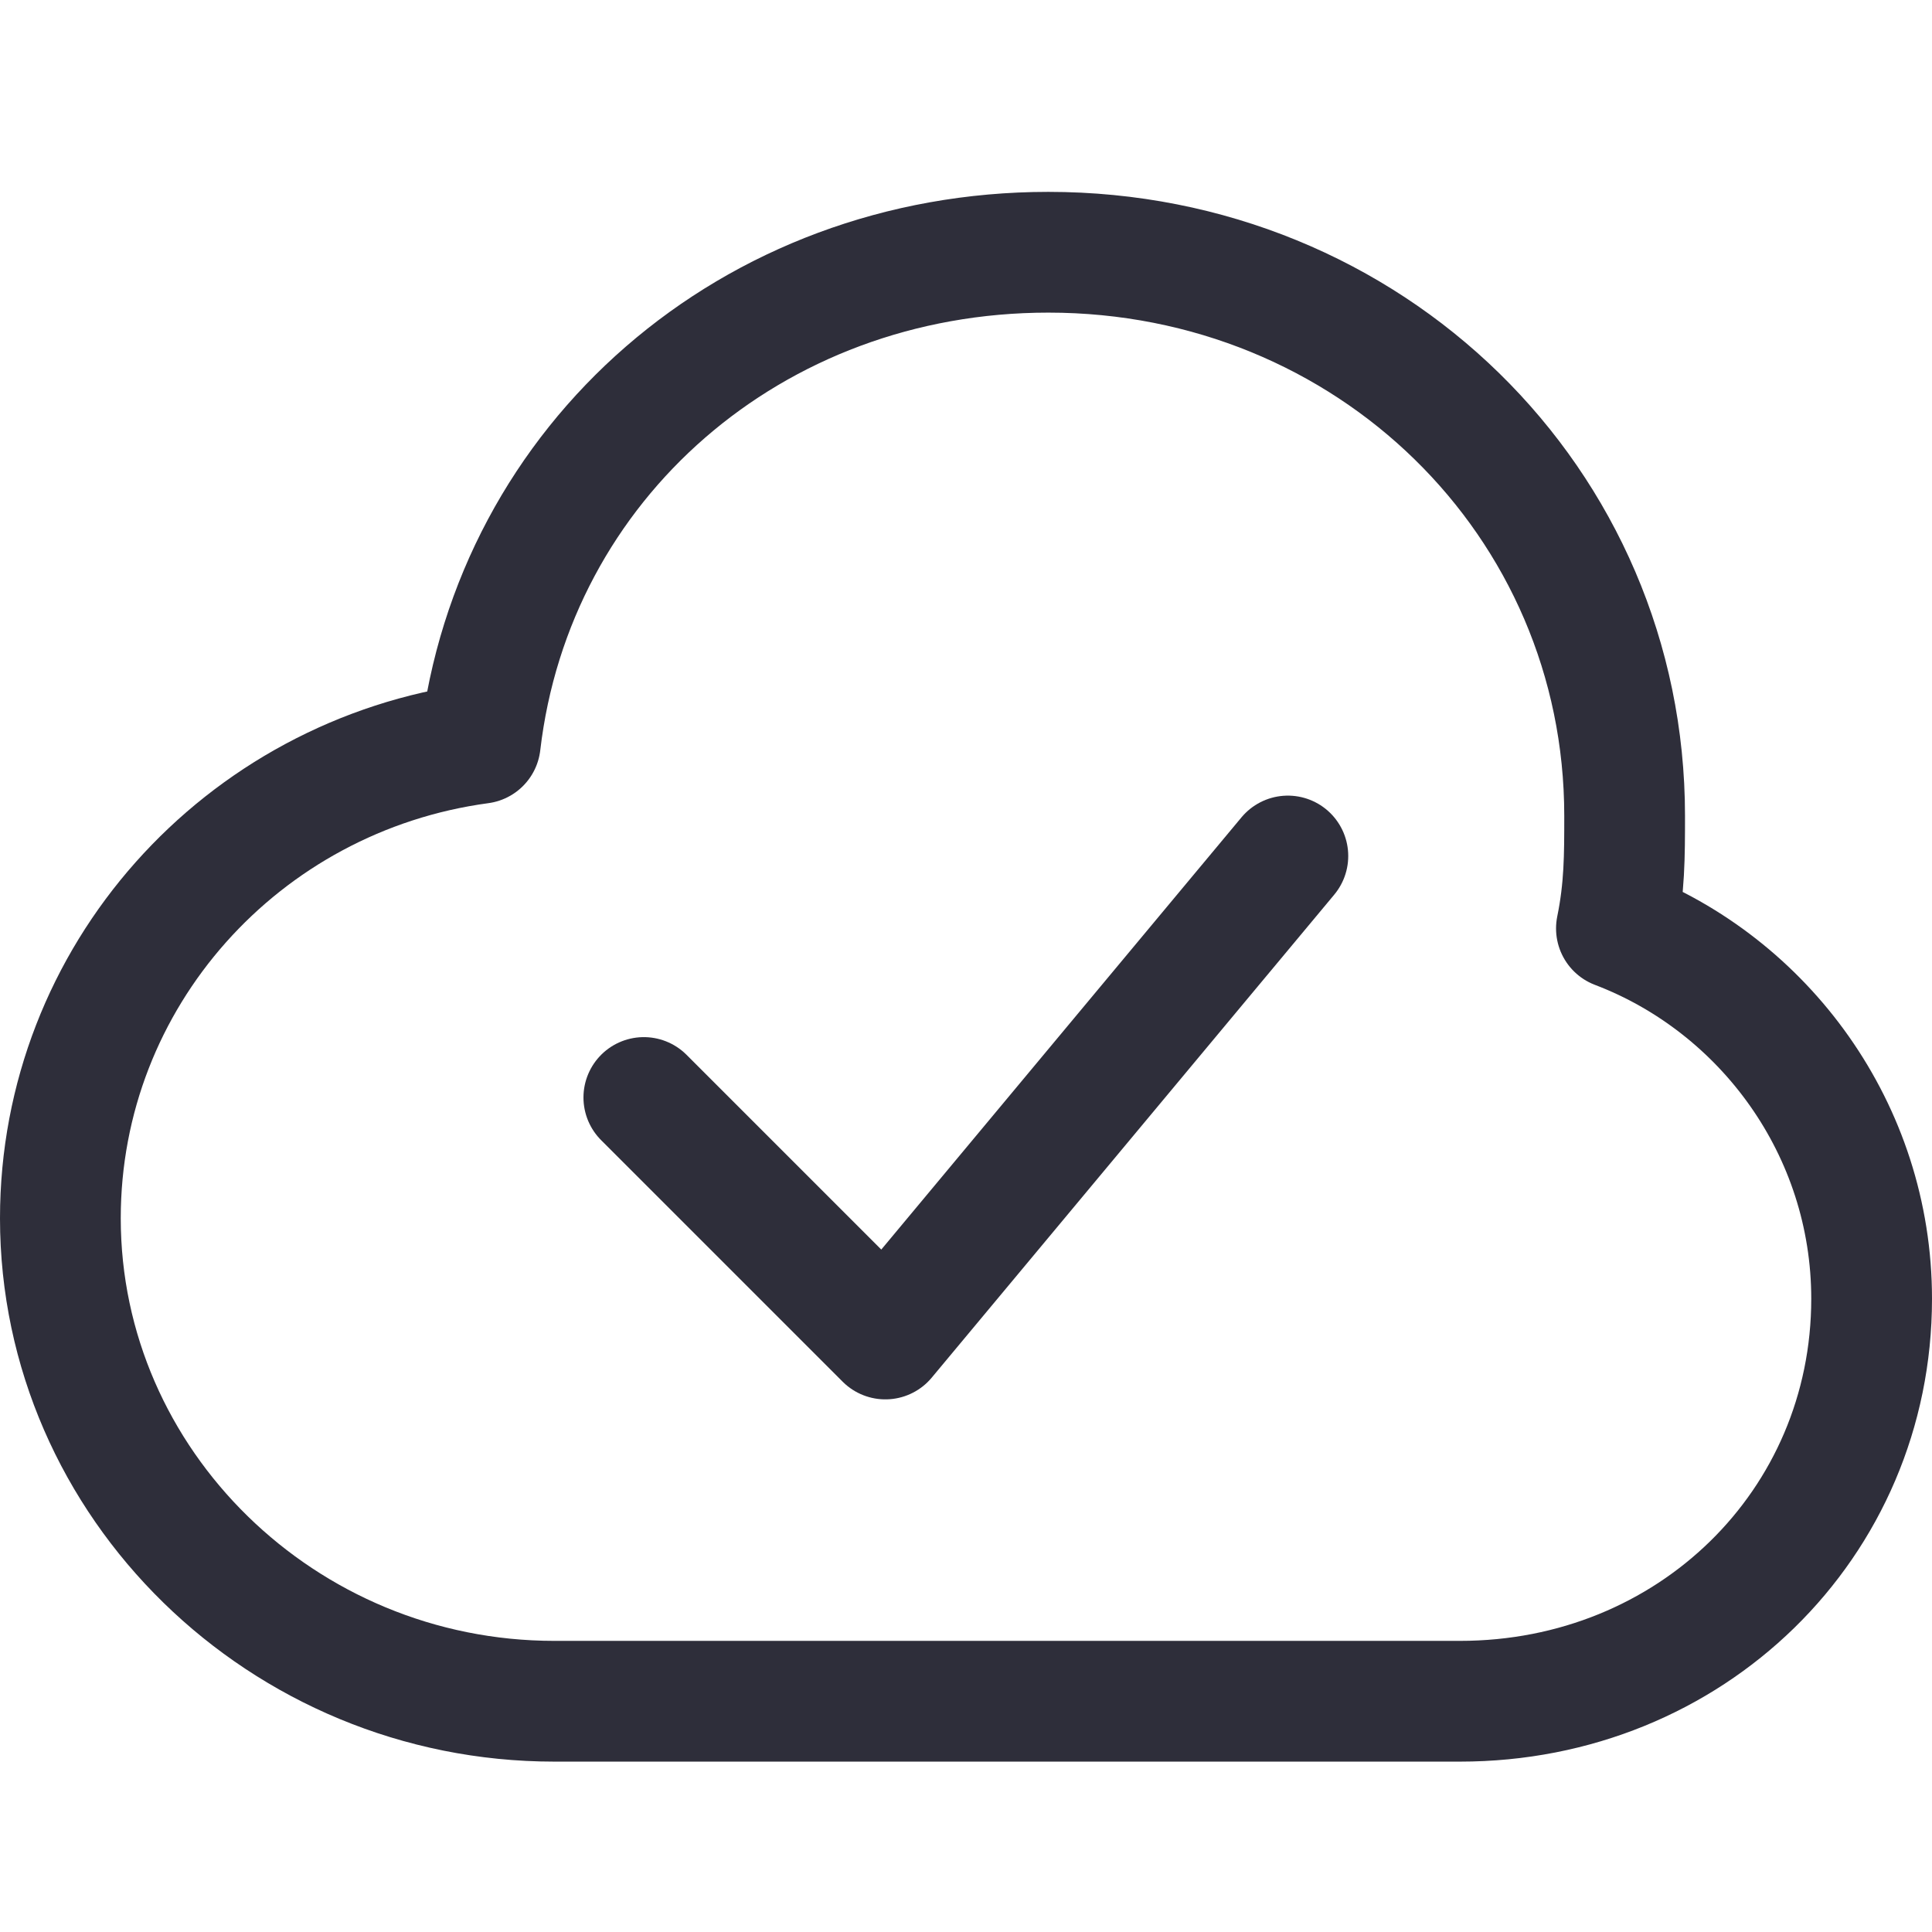
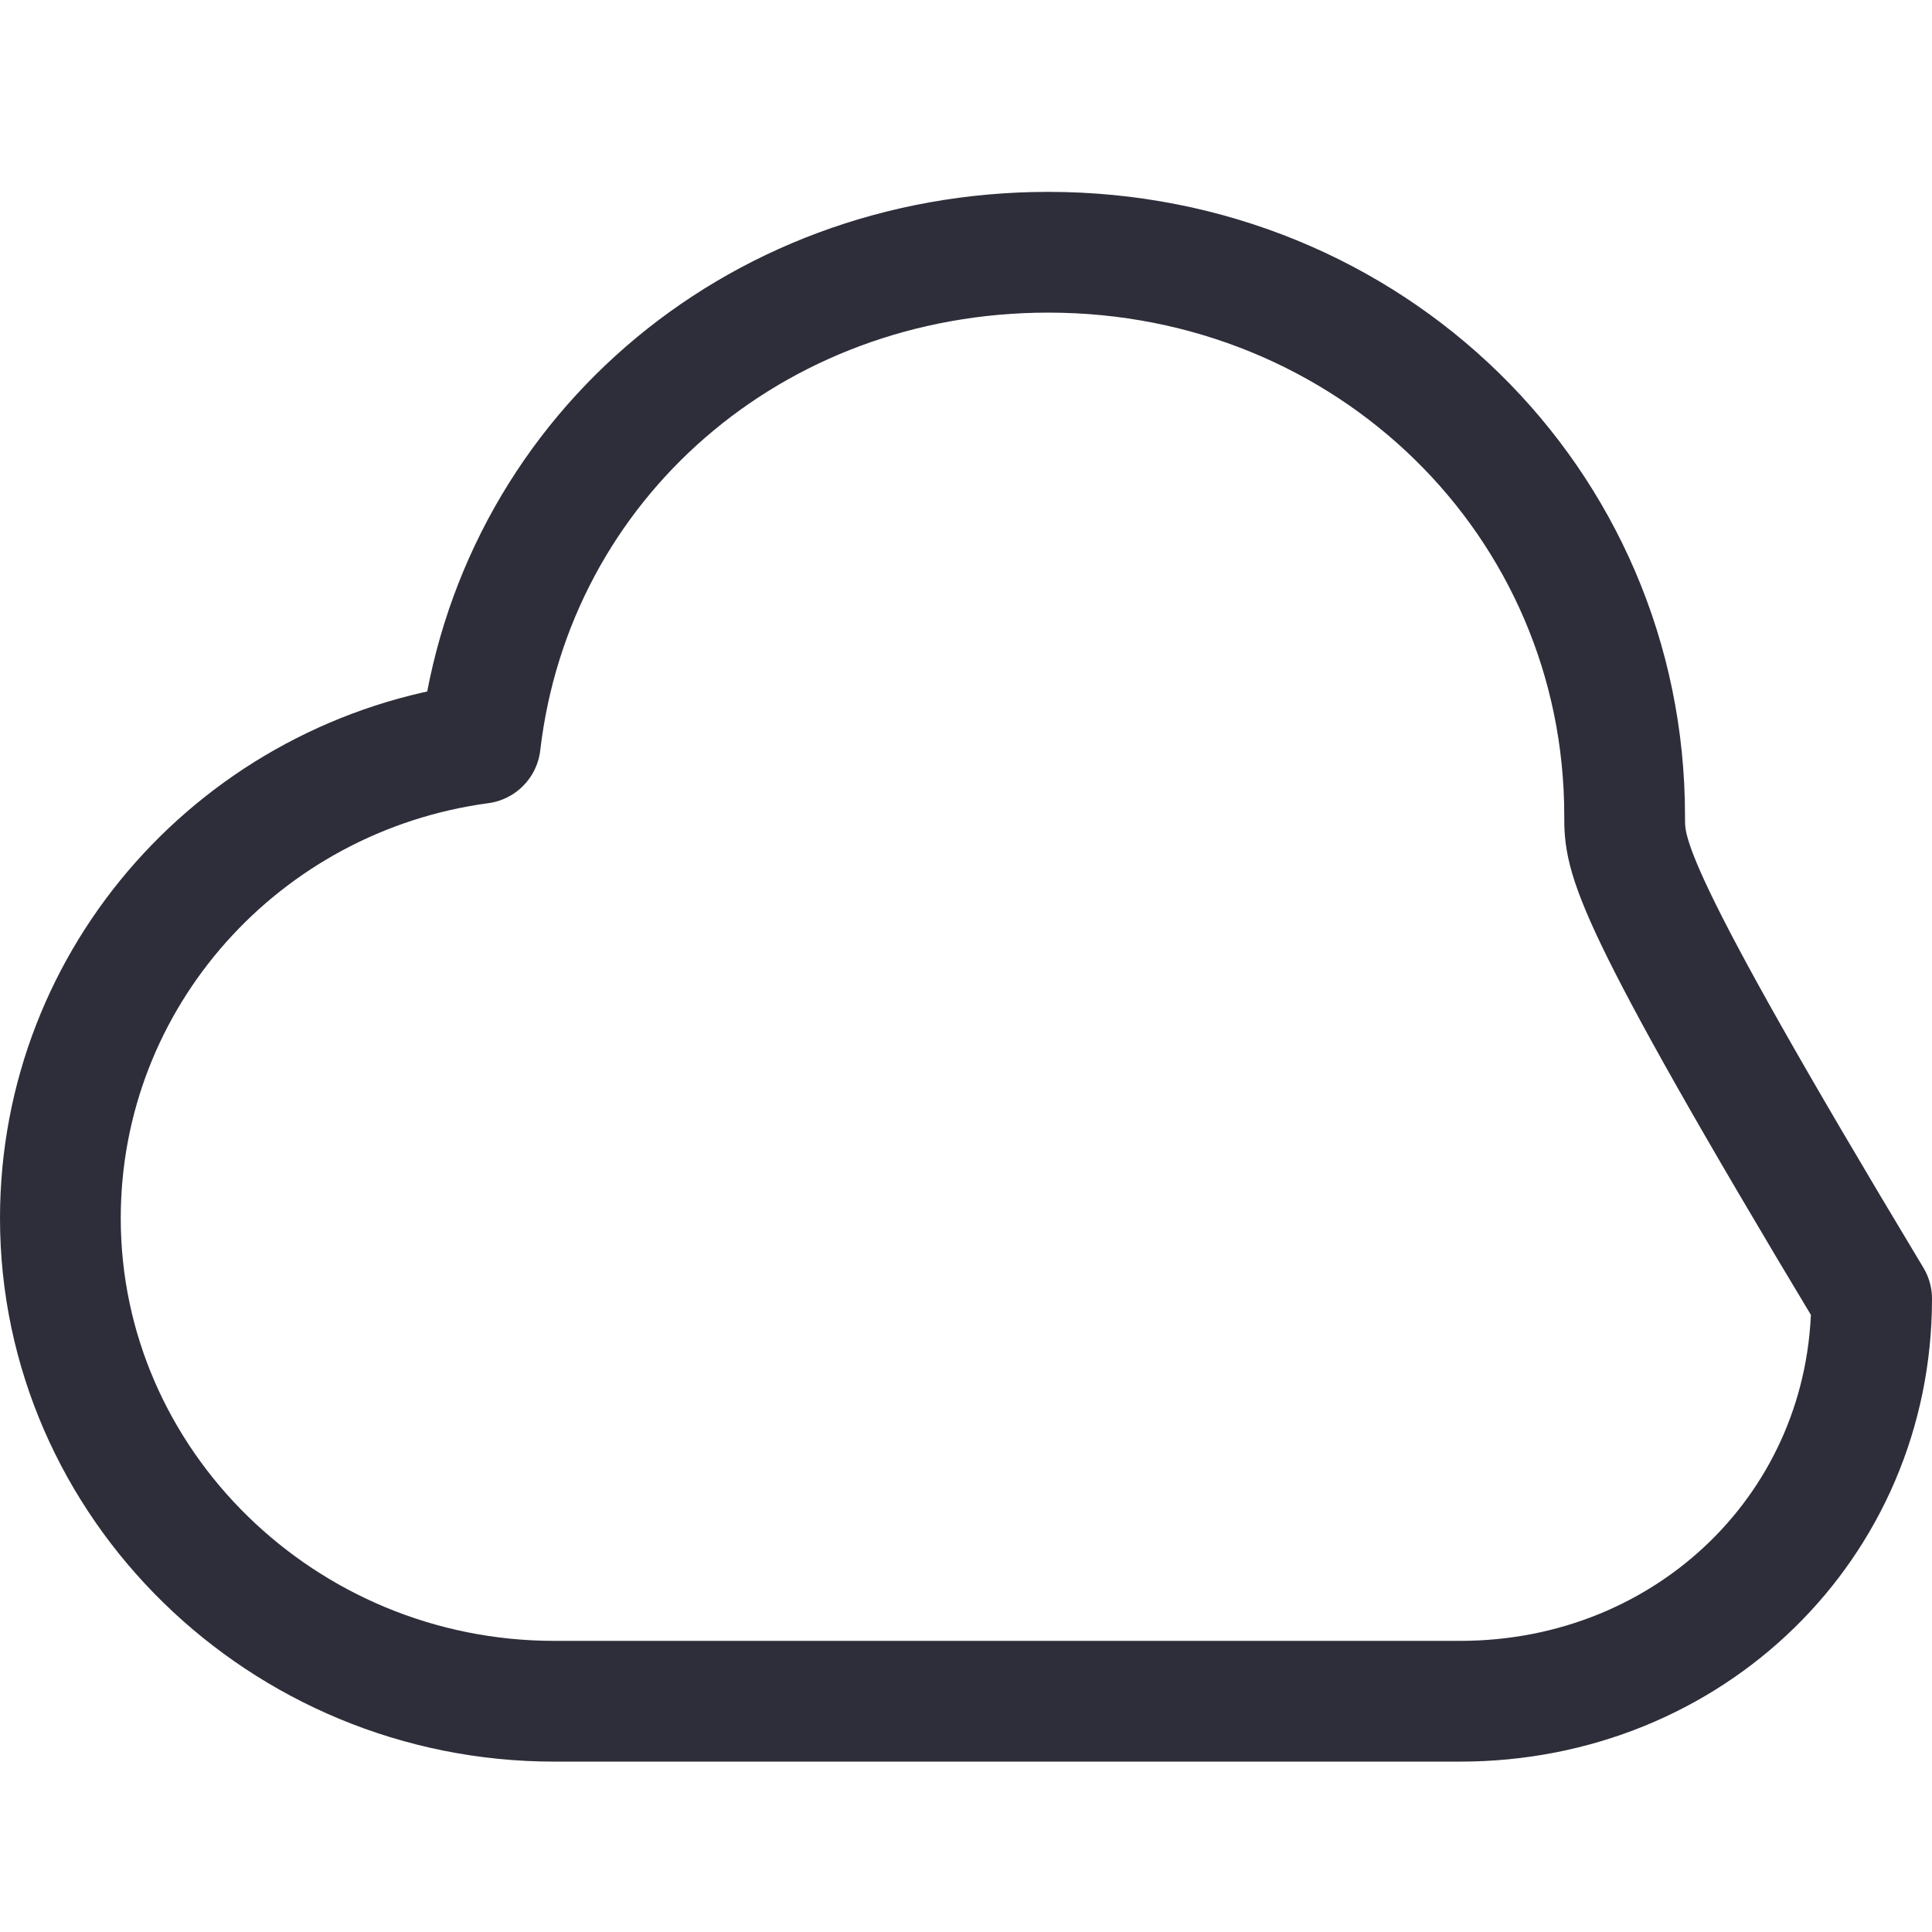
<svg xmlns="http://www.w3.org/2000/svg" width="32" height="32" viewBox="0 0 32 32" fill="none">
-   <path d="M24.182 28.178C28 28.178 31 25.245 31 21.512C31 18.712 29.227 16.312 26.773 15.378C26.909 14.712 26.909 14.178 26.909 13.512C26.909 8.312 22.682 4.178 17.364 4.178C12.454 4.178 8.5 7.645 7.955 12.312C4 12.845 1 16.178 1 20.178C1 24.578 4.682 28.178 9.182 28.178H24.182Z" stroke="#2E2E3A" stroke-width="2" stroke-miterlimit="10" stroke-linecap="round" stroke-linejoin="round" />
-   <path d="M10.664 18.178L14.664 22.178L21.331 14.178" stroke="#2E2E3A" stroke-width="2" stroke-miterlimit="10" stroke-linecap="round" stroke-linejoin="round" />
+   <path d="M24.182 28.178C28 28.178 31 25.245 31 21.512C26.909 14.712 26.909 14.178 26.909 13.512C26.909 8.312 22.682 4.178 17.364 4.178C12.454 4.178 8.5 7.645 7.955 12.312C4 12.845 1 16.178 1 20.178C1 24.578 4.682 28.178 9.182 28.178H24.182Z" stroke="#2E2E3A" stroke-width="2" stroke-miterlimit="10" stroke-linecap="round" stroke-linejoin="round" />
</svg>